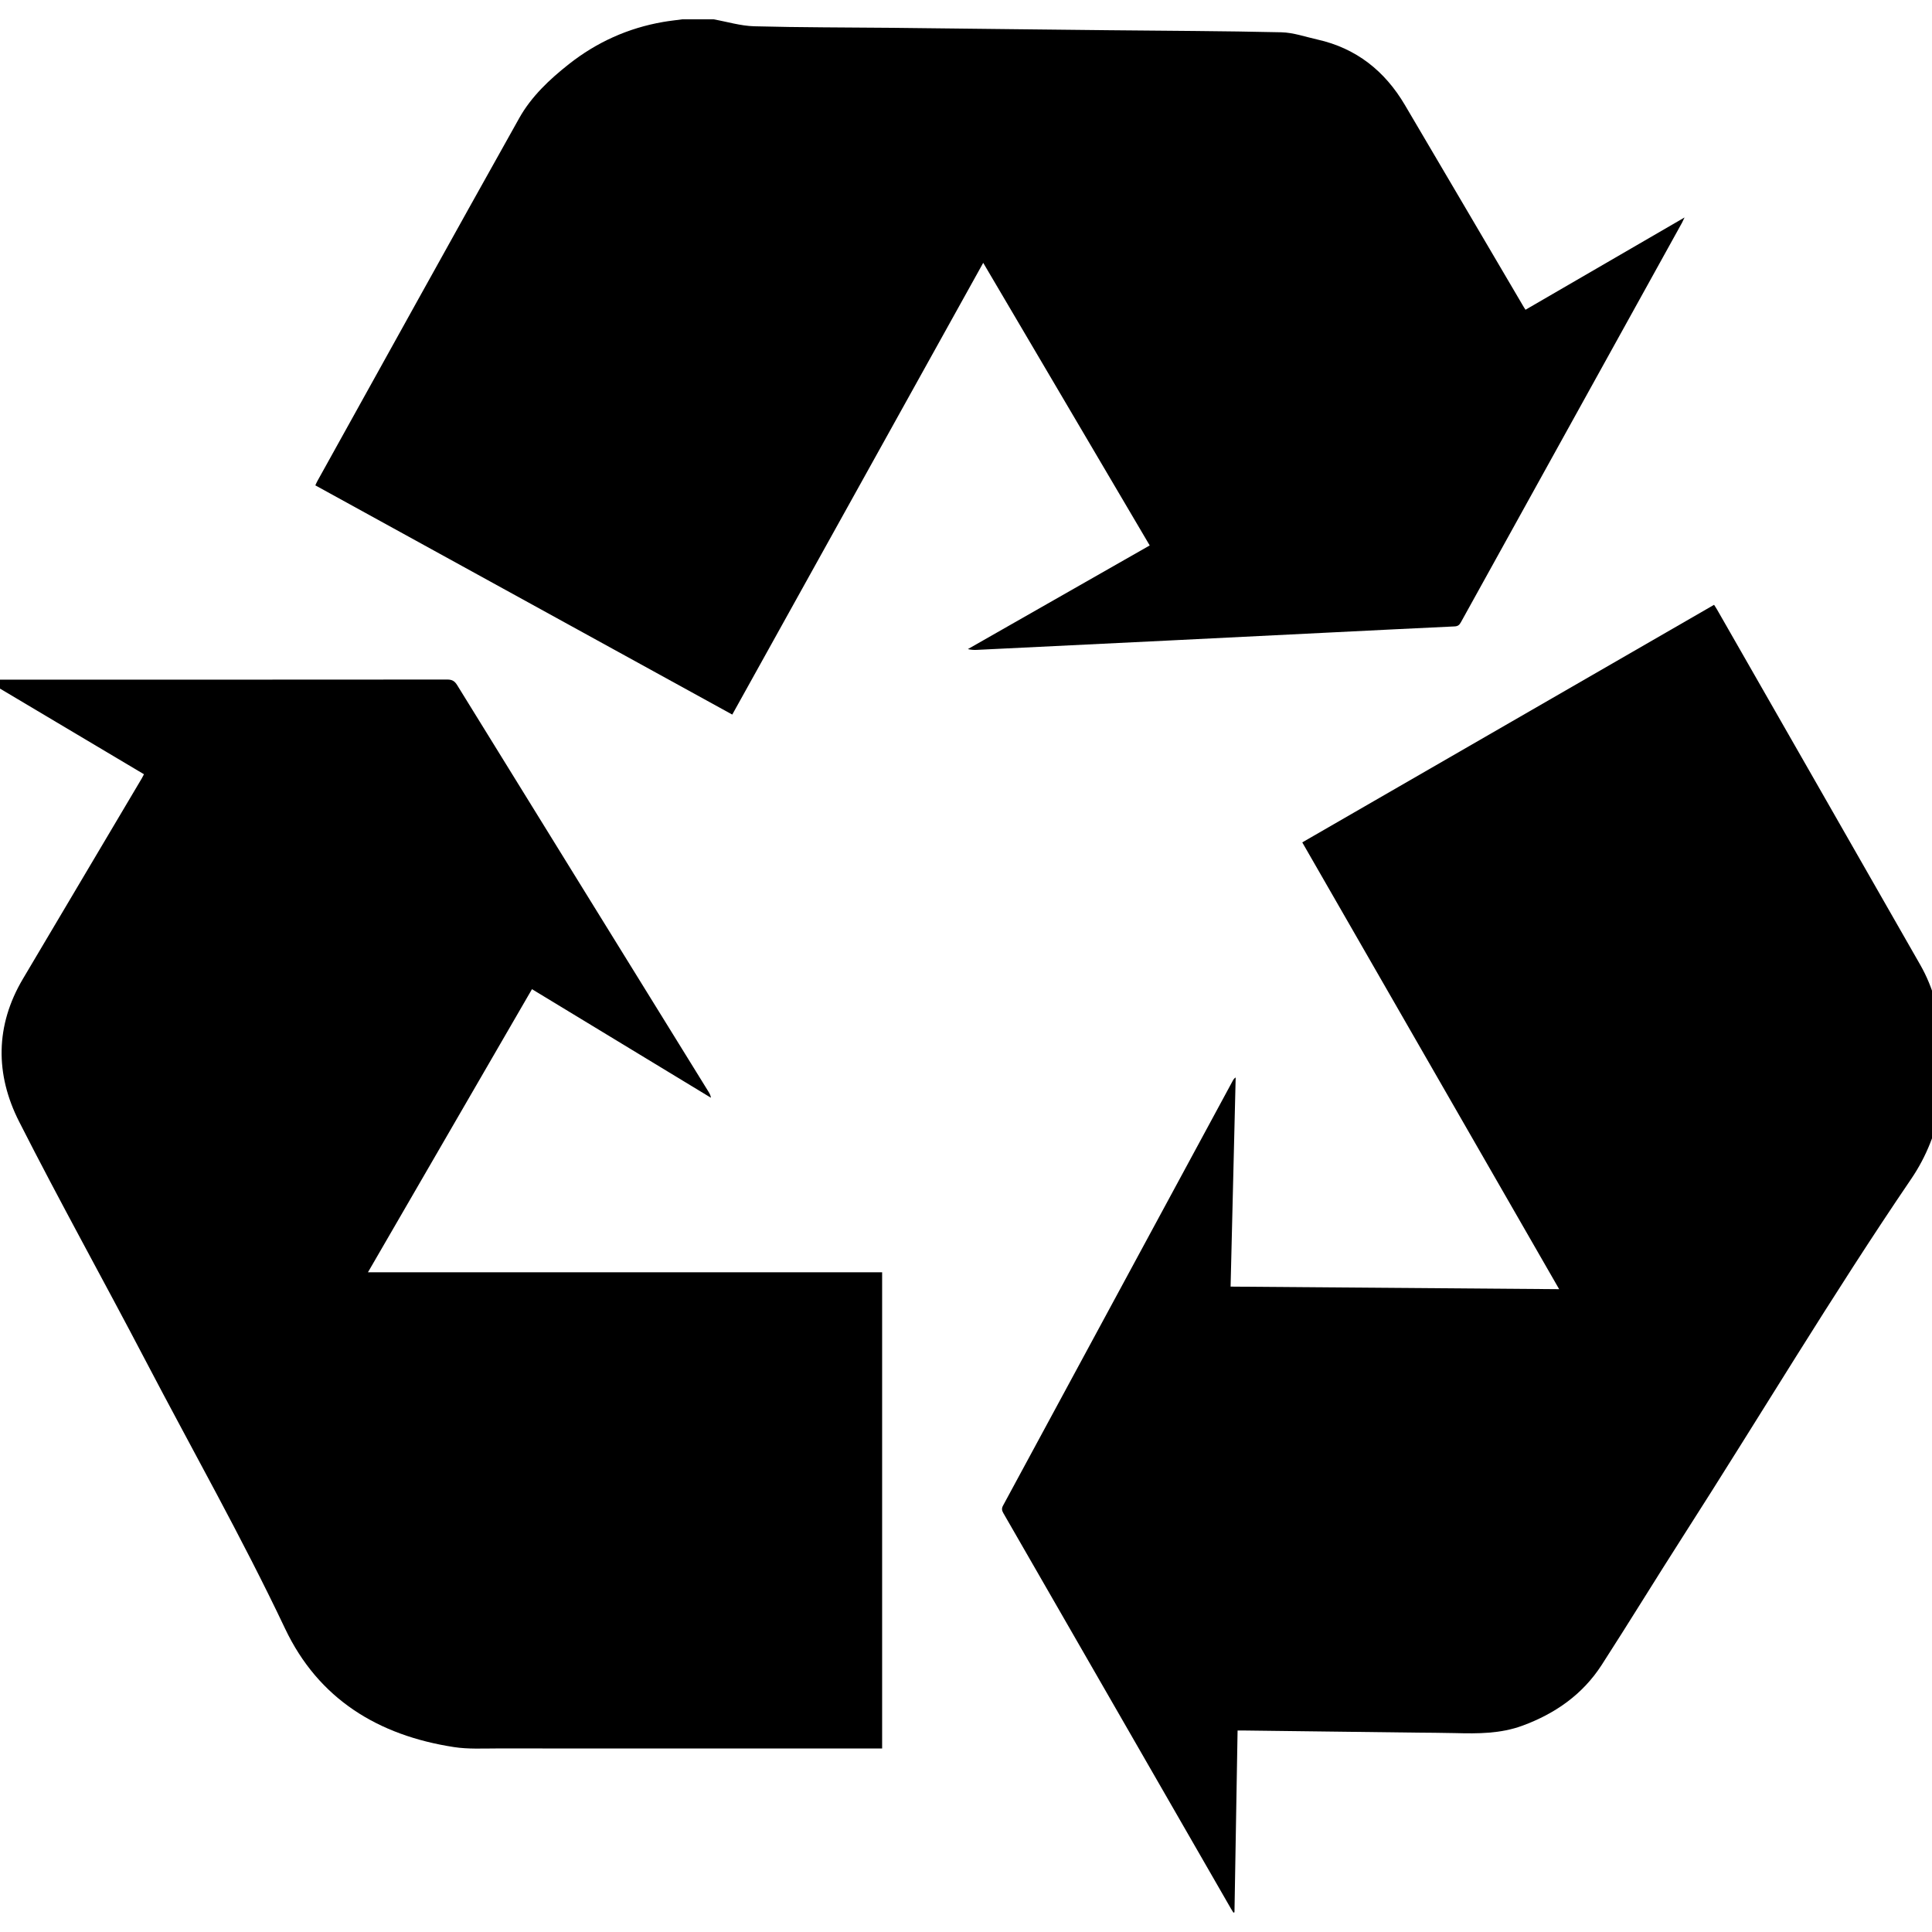
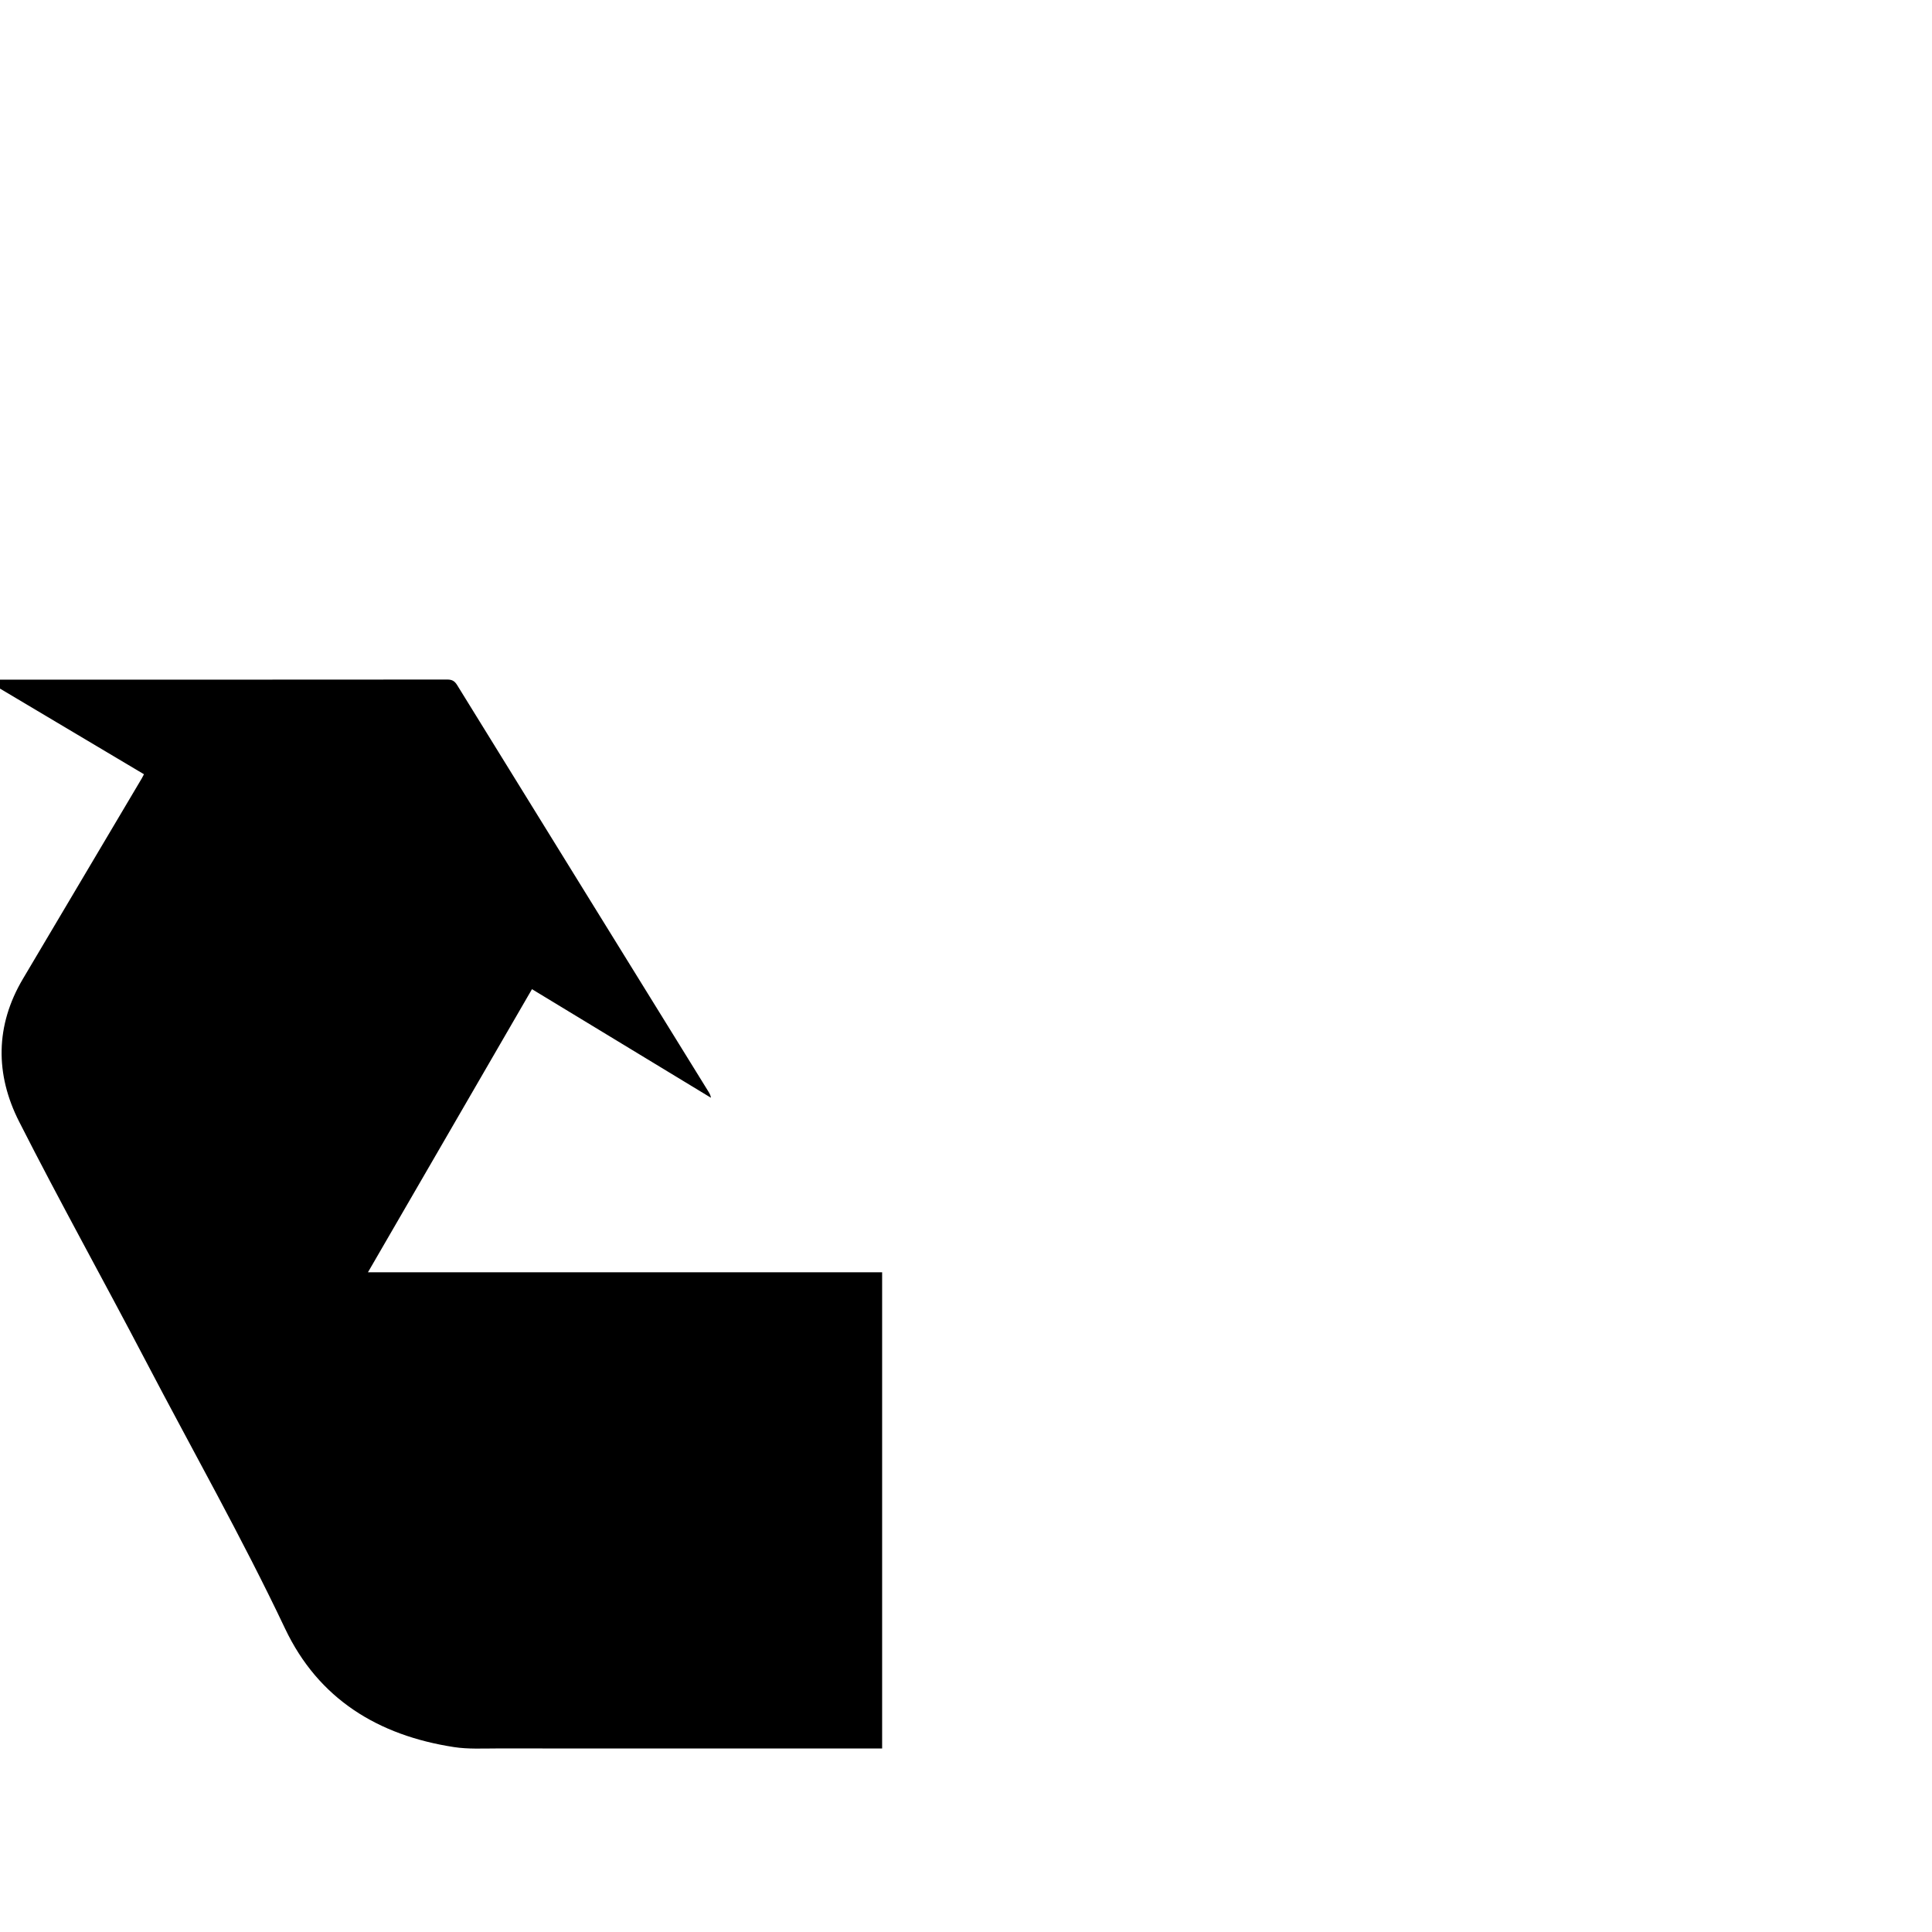
<svg xmlns="http://www.w3.org/2000/svg" id="Layer_1" viewBox="0 0 100 100">
-   <path d="m100.668,55.858c-.063.44-.111.884-.192,1.321-.257,1.381-.76,2.676-1.547,3.834-4.116,6.049-7.861,12.334-11.807,18.491-1.42,2.216-2.793,4.463-4.22,6.675-.986,1.527-2.405,2.519-4.103,3.143-1.132.416-2.297.414-3.473.383-.716-.019-1.433-.017-2.15-.026-2.92-.036-5.841-.072-8.761-.108-.107-.001-.214,0-.358,0-.054,3.146-.107,6.276-.161,9.405-.018.008-.035.016-.053.024-.042-.067-.085-.133-.125-.202-3.928-6.828-7.856-13.657-11.787-20.483-.08-.139-.092-.242-.012-.389,3.966-7.327,7.927-14.657,11.889-21.987.033-.06.068-.119.15-.17-.087,3.6-.175,7.2-.263,10.826,5.667.044,11.307.089,17.007.133-4.445-7.73-8.864-15.415-13.297-23.126,7.107-4.1,14.199-8.191,21.315-12.297.057.09.111.169.158.252,3.507,6.13,7.017,12.259,10.519,18.392.672,1.176.991,2.467,1.166,3.799.036.273.071.546.107.818v1.291Z" style="fill:#000000;" />
-   <path d="m36.933,1c.702.125,1.402.341,2.107.36,2.382.064,4.766.056,7.149.08,2.105.021,4.21.048,6.316.071,1.622.018,3.243.037,4.865.053,2.983.031,5.967.039,8.95.107.624.014,1.244.236,1.864.374,2.015.45,3.493,1.628,4.53,3.384,2.056,3.485,4.104,6.975,6.155,10.462.022.038.047.074.091.142,2.727-1.582,5.448-3.161,8.232-4.777-.064.134-.097.21-.136.282-3.815,6.891-7.63,13.781-11.442,20.673-.077.14-.156.204-.326.212-2.129.098-4.257.207-6.386.312-2.826.14-5.652.281-8.478.421-3.291.162-6.582.323-9.874.482-.142.007-.285,0-.453-.041,3.13-1.784,6.26-3.568,9.412-5.365-2.876-4.882-5.738-9.739-8.618-14.628-4.337,7.807-8.656,15.583-12.989,23.382-7.196-3.956-14.376-7.904-21.58-11.864.036-.078.064-.149.101-.215,3.48-6.267,6.949-12.541,10.453-18.795.626-1.117,1.565-2,2.57-2.793,1.44-1.136,3.065-1.868,4.874-2.182.331-.057.667-.093,1-.138.538,0,1.076,0,1.614,0Z" style="fill:#000000;" />
  <path d="m-.66,35.179h.286c7.843,0,15.686.001,23.529-.006.247,0,.379.08.507.287,4.332,7.017,8.67,14.03,13.007,21.043.056.09.109.182.13.317-3.076-1.866-6.152-3.733-9.264-5.621-2.825,4.876-5.644,9.743-8.489,14.653h26.613v24.65c-.11,0-.224,0-.338,0-6.525,0-13.051.002-19.576-.003-.751,0-1.515.043-2.251-.071-3.916-.604-7.008-2.482-8.741-6.137-2.232-4.709-4.8-9.239-7.211-13.851-2.164-4.139-4.44-8.222-6.553-12.386-1.24-2.443-1.24-4.967.2-7.394,2.05-3.457,4.101-6.915,6.15-10.372.036-.061.066-.125.113-.213-2.71-1.612-5.415-3.221-8.119-4.83.003-.022.006-.044.008-.066Z" style="fill:#000000;" />
</svg>